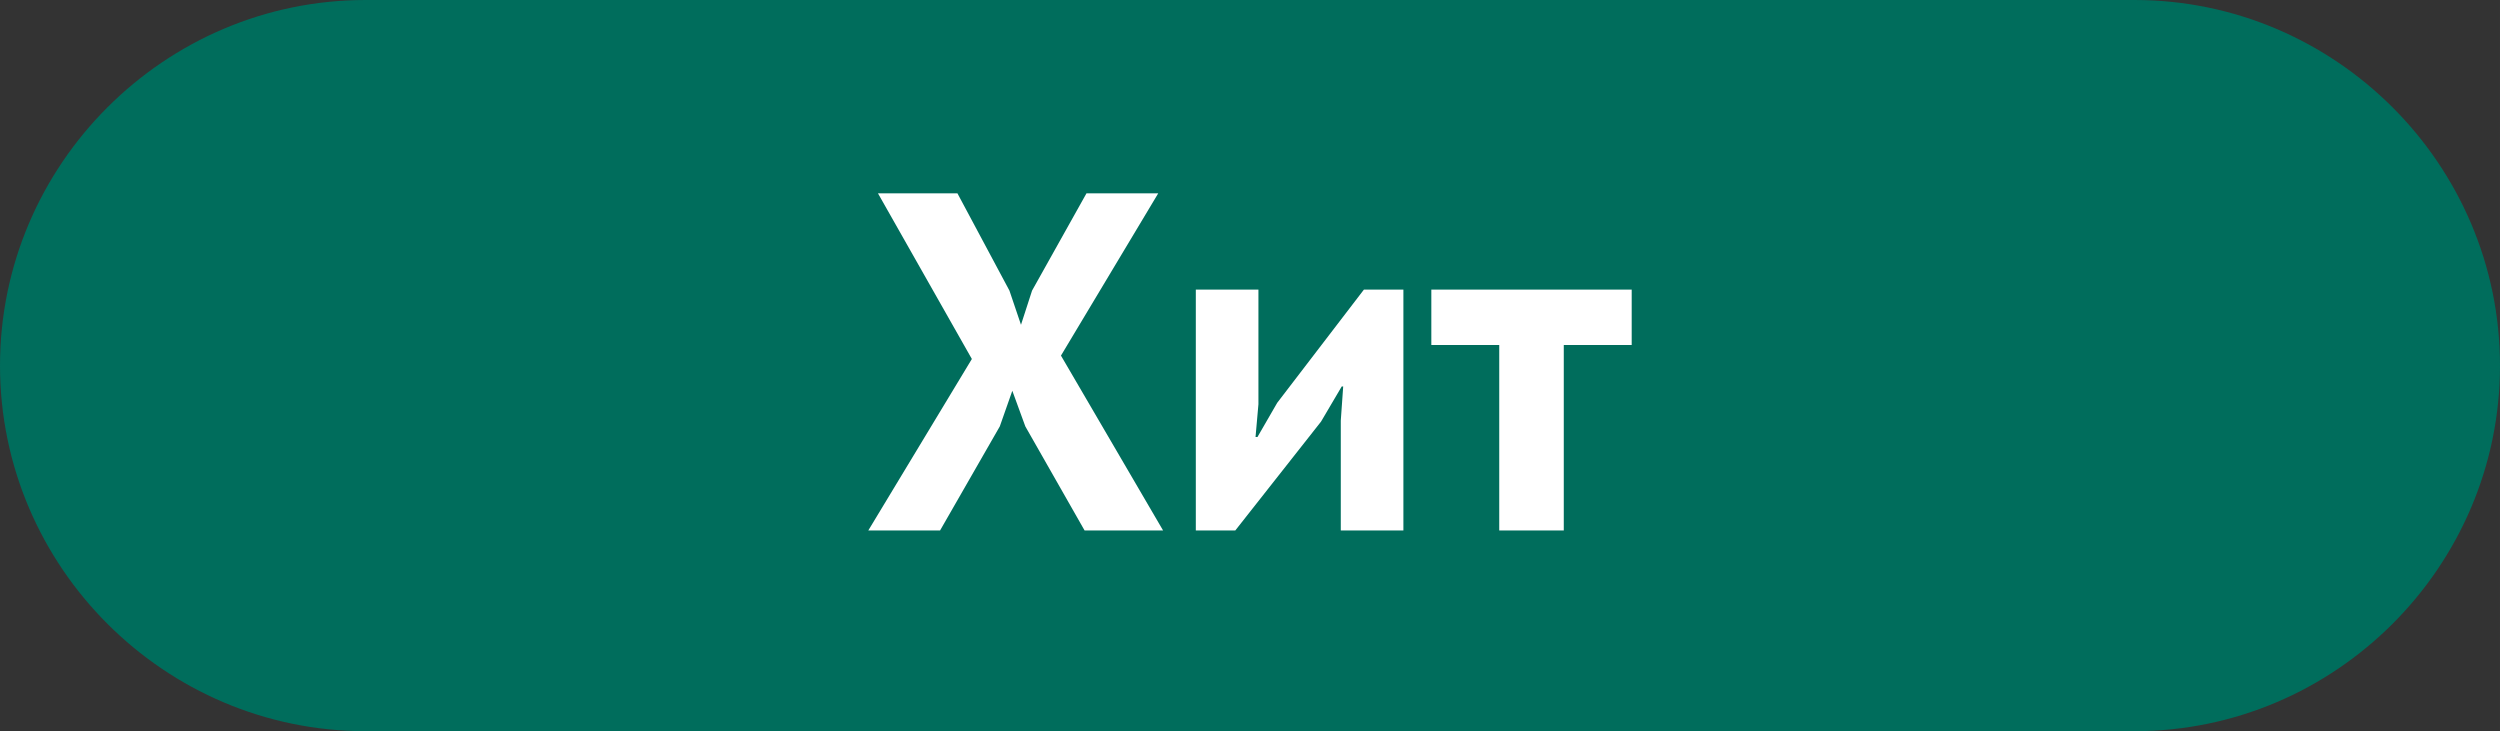
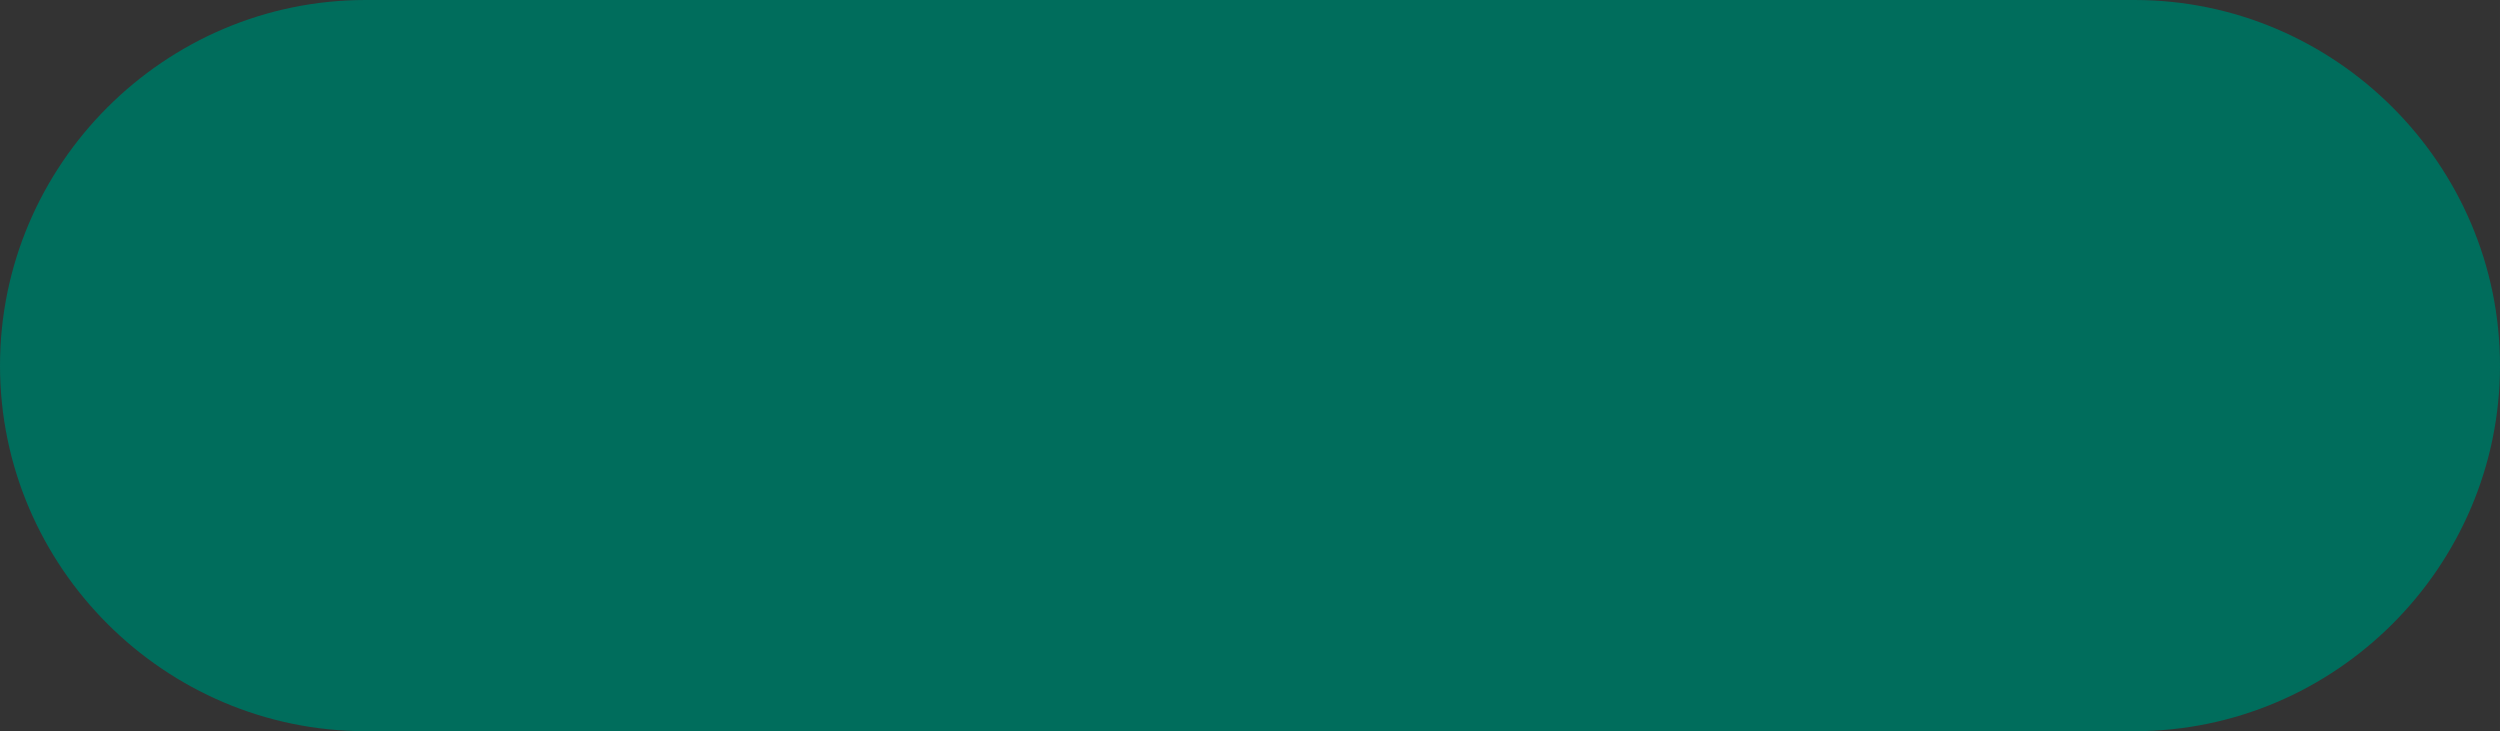
<svg xmlns="http://www.w3.org/2000/svg" xml:space="preserve" width="465px" height="136px" version="1.0" style="shape-rendering:geometricPrecision; text-rendering:geometricPrecision; image-rendering:optimizeQuality; fill-rule:evenodd; clip-rule:evenodd" viewBox="0 0 46468 13590.7">
  <rect x="0" y="0" width="46468" height="13590.7" fill="#333333" stroke="none" />
  <defs>
    <style type="text/css">
   
    .fil0 {fill:#006D5C}
    .fil1 {fill:white;fill-rule:nonzero}
   
  </style>
  </defs>
  <g id="Слой_x0020_1">
    <g id="_1720834659616">
      <path class="fil0" d="M6795.3 0l32877.4 0c3737.5,0 6795.3,3057.8 6795.3,6795.3l0 0.1c0,3737.5 -3057.8,6795.3 -6795.3,6795.3l-32877.4 0c-3737.5,0 -6795.3,-3057.8 -6795.3,-6795.3l0 -0.1c0,-3737.5 3057.8,-6795.3 6795.3,-6795.3z" />
-       <path class="fil1" d="M18064.1 6672.5l-1745.6 -3079.5 1477.1 0 966.8 1808.4 214.9 635.5 205.8 -635.5 1011.7 -1808.4 1333.8 0 -1808.3 3016.9 1897.8 3249.5 -1459.2 0 -1101.1 -1933.6 -241.7 -662.4 -232.8 662.4 -1109.9 1933.6 -1334 0 1924.7 -3186.9zm6857.4 1145.8l44.7 -635.5 -26.8 0 -385 653.5 -1593.4 2023.1 -734.1 0 0 -4476 1163.8 0 0 2130.6 -53.8 608.8 35.9 0 367 -635.6 1611.3 -2103.8 734.1 0 0 4476 -1163.7 0 0 -2041.1zm5407 -1405.4l-1262.3 0 0 3446.5 -1199.5 0 0 -3446.5 -1262.3 0 0 -1029.5 3724.1 0 0 1029.5z" />
    </g>
  </g>
</svg>